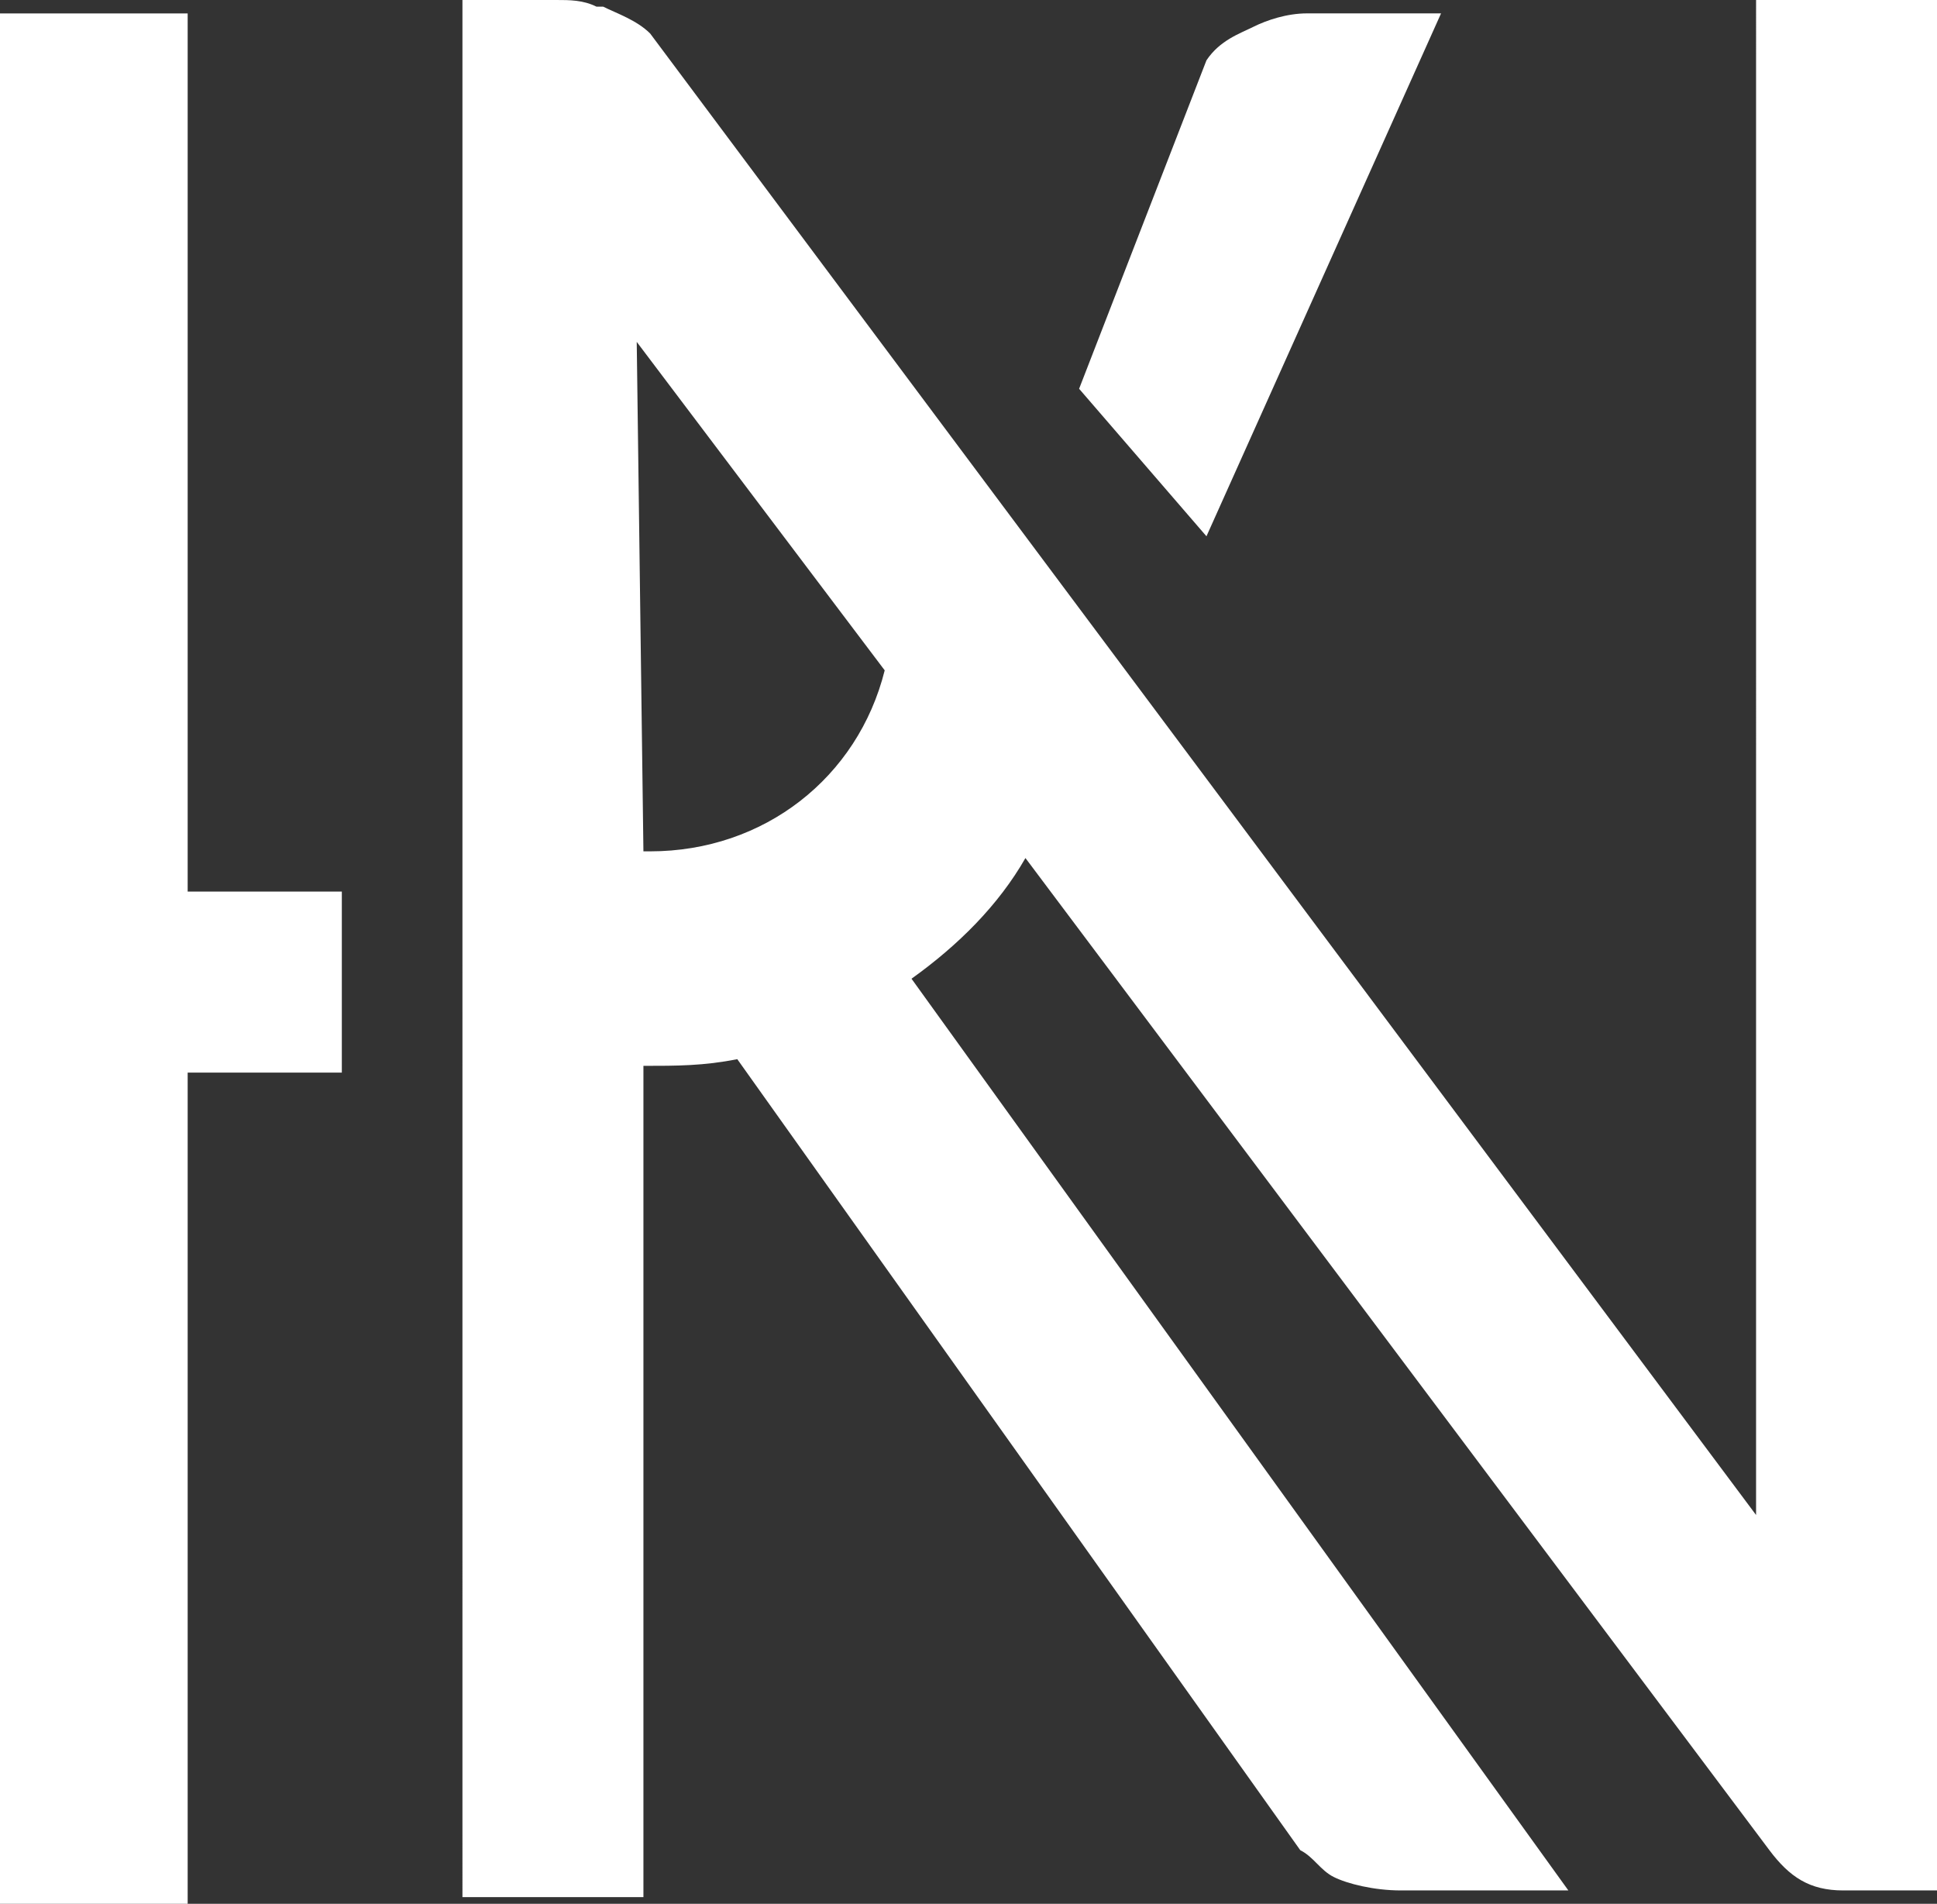
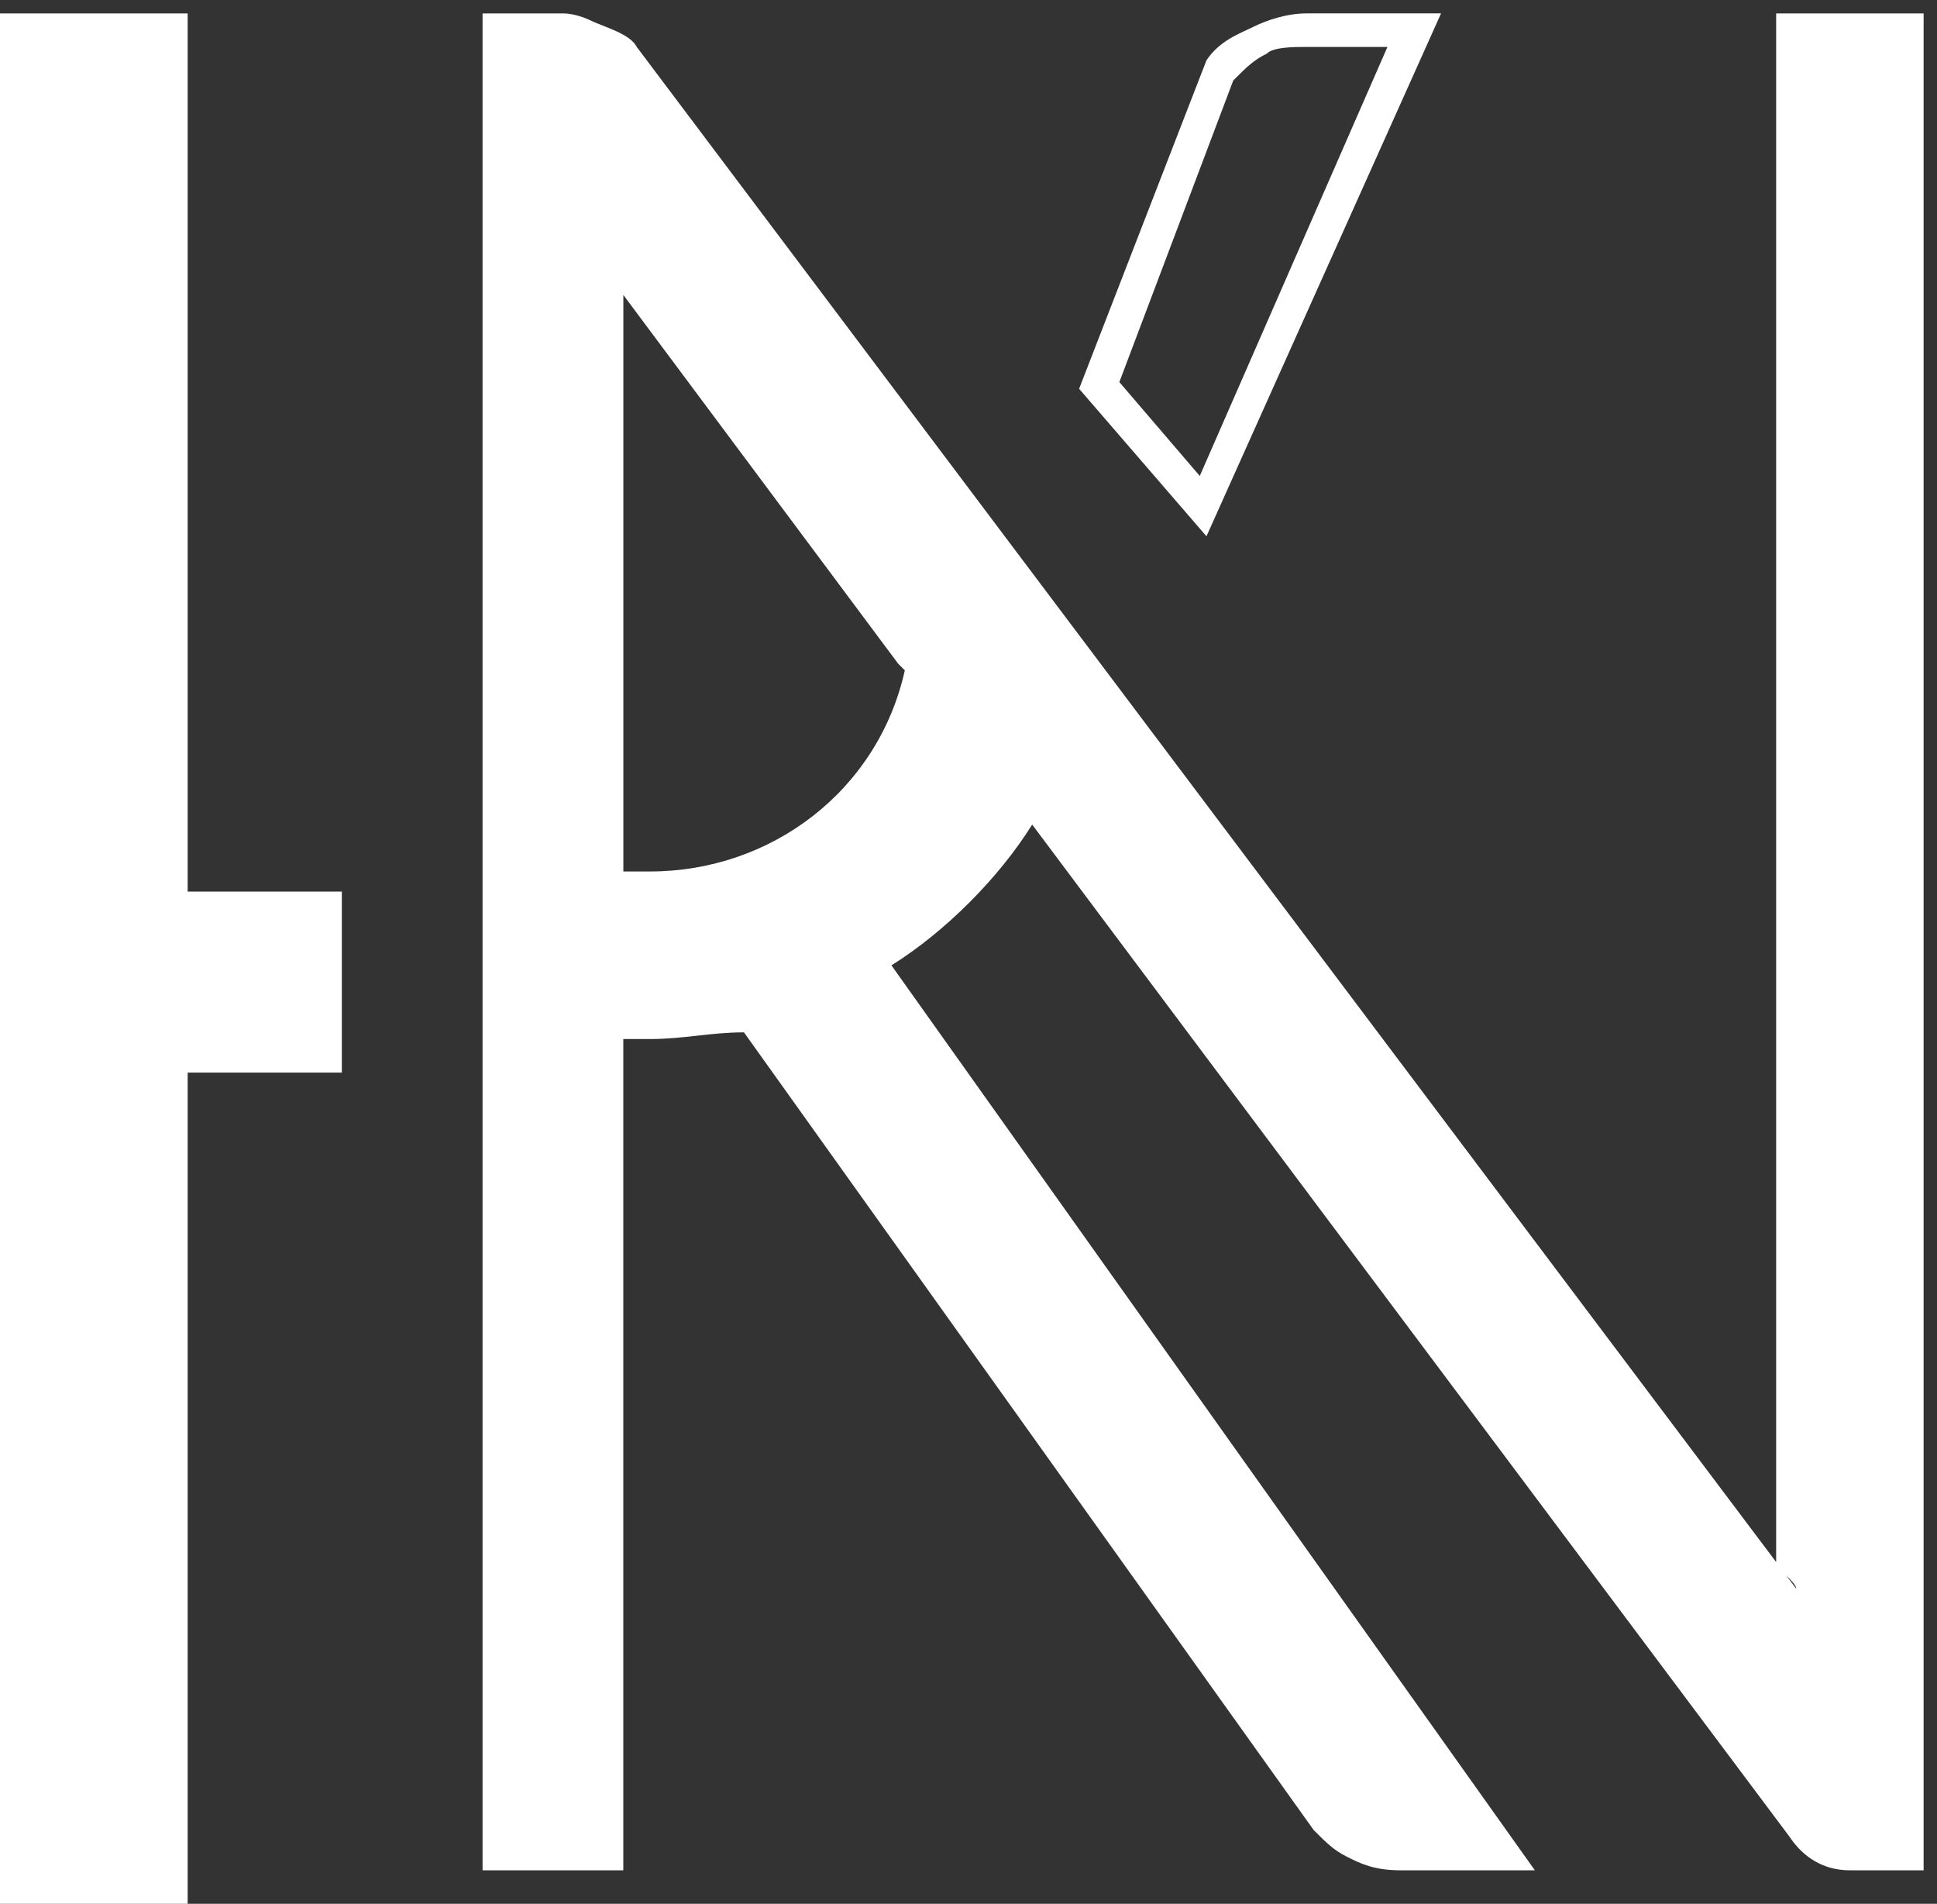
<svg xmlns="http://www.w3.org/2000/svg" id="Ebene_1" width="393.77" height="386.96" viewBox="0 0 393.77 386.96">
  <rect x="0" y="0" width="393.77" height="386.96" fill="#333333" stroke="none" />
  <defs>
    <style>.cls-1{fill:#fff;}</style>
  </defs>
  <polygon class="cls-1" points="34.06 213.92 65.4 213.92 65.4 185.31 34.06 185.31 34.06 5.45 2.73 5.45 2.73 384.24 34.06 384.24 34.06 213.92" />
  <path class="cls-1" d="m38.15,386.96H0V2.73h38.15v178.49h31.34v36.79h-31.34v168.96Zm-31.34-6.81h24.53v-168.96h29.98v-21.8h-29.98V9.54H6.81v370.61h0Z" />
-   <path class="cls-1" d="m287.5,5.45h-21.8c-4.09,0-6.81,1.36-9.54,1.36-2.73,1.36-5.45,2.73-8.18,6.81l-24.53,64.04,20.44,24.53L287.5,5.45Z" />
  <path class="cls-1" d="m245.26,109l-25.89-29.98,25.89-66.76c2.73-4.09,6.81-5.45,9.54-6.81s6.81-2.73,10.9-2.73h27.25l-47.69,106.28h0Zm-17.71-31.34l16.35,19.08,38.15-87.2h-16.35c-2.73,0-6.81,0-8.18,1.36-2.73,1.36-4.09,2.73-6.81,5.45l-23.16,61.31h0Z" />
  <path class="cls-1" d="m267.06,371.97c2.73,2.73,4.09,4.09,6.81,5.45,2.73,1.36,5.45,2.73,10.9,2.73h27.25l-130.8-183.94c10.9-6.81,21.8-17.71,28.61-28.61l153.97,205.74c2.73,4.09,6.81,6.81,12.26,6.81h14.99V2.73h-29.98v314.75c0,1.36,4.09,4.09,4.09,5.45L129.44,9.54c-1.36-2.73-6.81-4.09-9.54-5.45,0,0-2.73-1.36-5.45-1.36h-16.35v377.42h28.61v-168.96h5.45c6.81,0,12.26-1.36,19.08-1.36,0,0,115.82,162.14,115.82,162.14ZM126.72,177.13V59.95l55.86,74.94,1.36,1.36c-5.45,24.53-27.25,40.88-51.78,40.88-1.36,0-2.73,0-5.45,0Z" />
-   <path class="cls-1" d="m393.77,384.24h-19.08c-6.81,0-10.9-2.73-14.99-8.18l-151.24-201.66c-5.45,9.54-13.63,17.71-23.16,24.53l133.53,185.31h-34.06c-5.45,0-10.9-1.36-13.63-2.73-2.73-1.36-4.09-4.09-6.81-5.45h0l-114.45-160.78c-6.81,1.36-12.26,1.36-19.08,1.36v168.96h-36.79V0h19.08c2.73,0,5.45,0,8.18,1.36h1.36c2.73,1.36,6.81,2.73,9.54,5.45l224.82,301.12V0h36.79v384.24h0Zm-185.31-223.46l156.69,211.19c2.73,2.73,5.45,5.45,9.54,5.45h12.26V6.81h-21.8v310.66s0,1.36,1.36,1.36c1.36,1.36,2.73,2.73,2.73,5.45v10.9L126.72,10.9c-1.36-1.36-4.09-2.73-5.45-2.73,0,0-1.36,0-1.36-1.36-1.36,0-2.73-1.36-5.45-1.36h-12.26v369.25h21.8v-167.59h5.45c6.81,0,14.99,0,21.8-1.36h2.73l117.18,164.87c1.36,1.36,4.09,4.09,5.45,5.45s5.45,1.36,9.54,1.36h19.08l-129.44-181.22,2.73-1.36c10.9-6.81,20.44-16.35,27.25-28.61l2.73-5.45h0Zm152.6,163.5h0Zm4.09-6.81h0Zm-232.99-136.25h-8.18V49.05l65.4,87.2v1.36c-6.81,25.89-29.98,43.6-57.23,43.6h0Zm-1.36-8.18h1.36c23.16,0,42.24-14.99,47.69-36.79l-50.41-66.76,1.36,103.55h0Z" />
</svg>